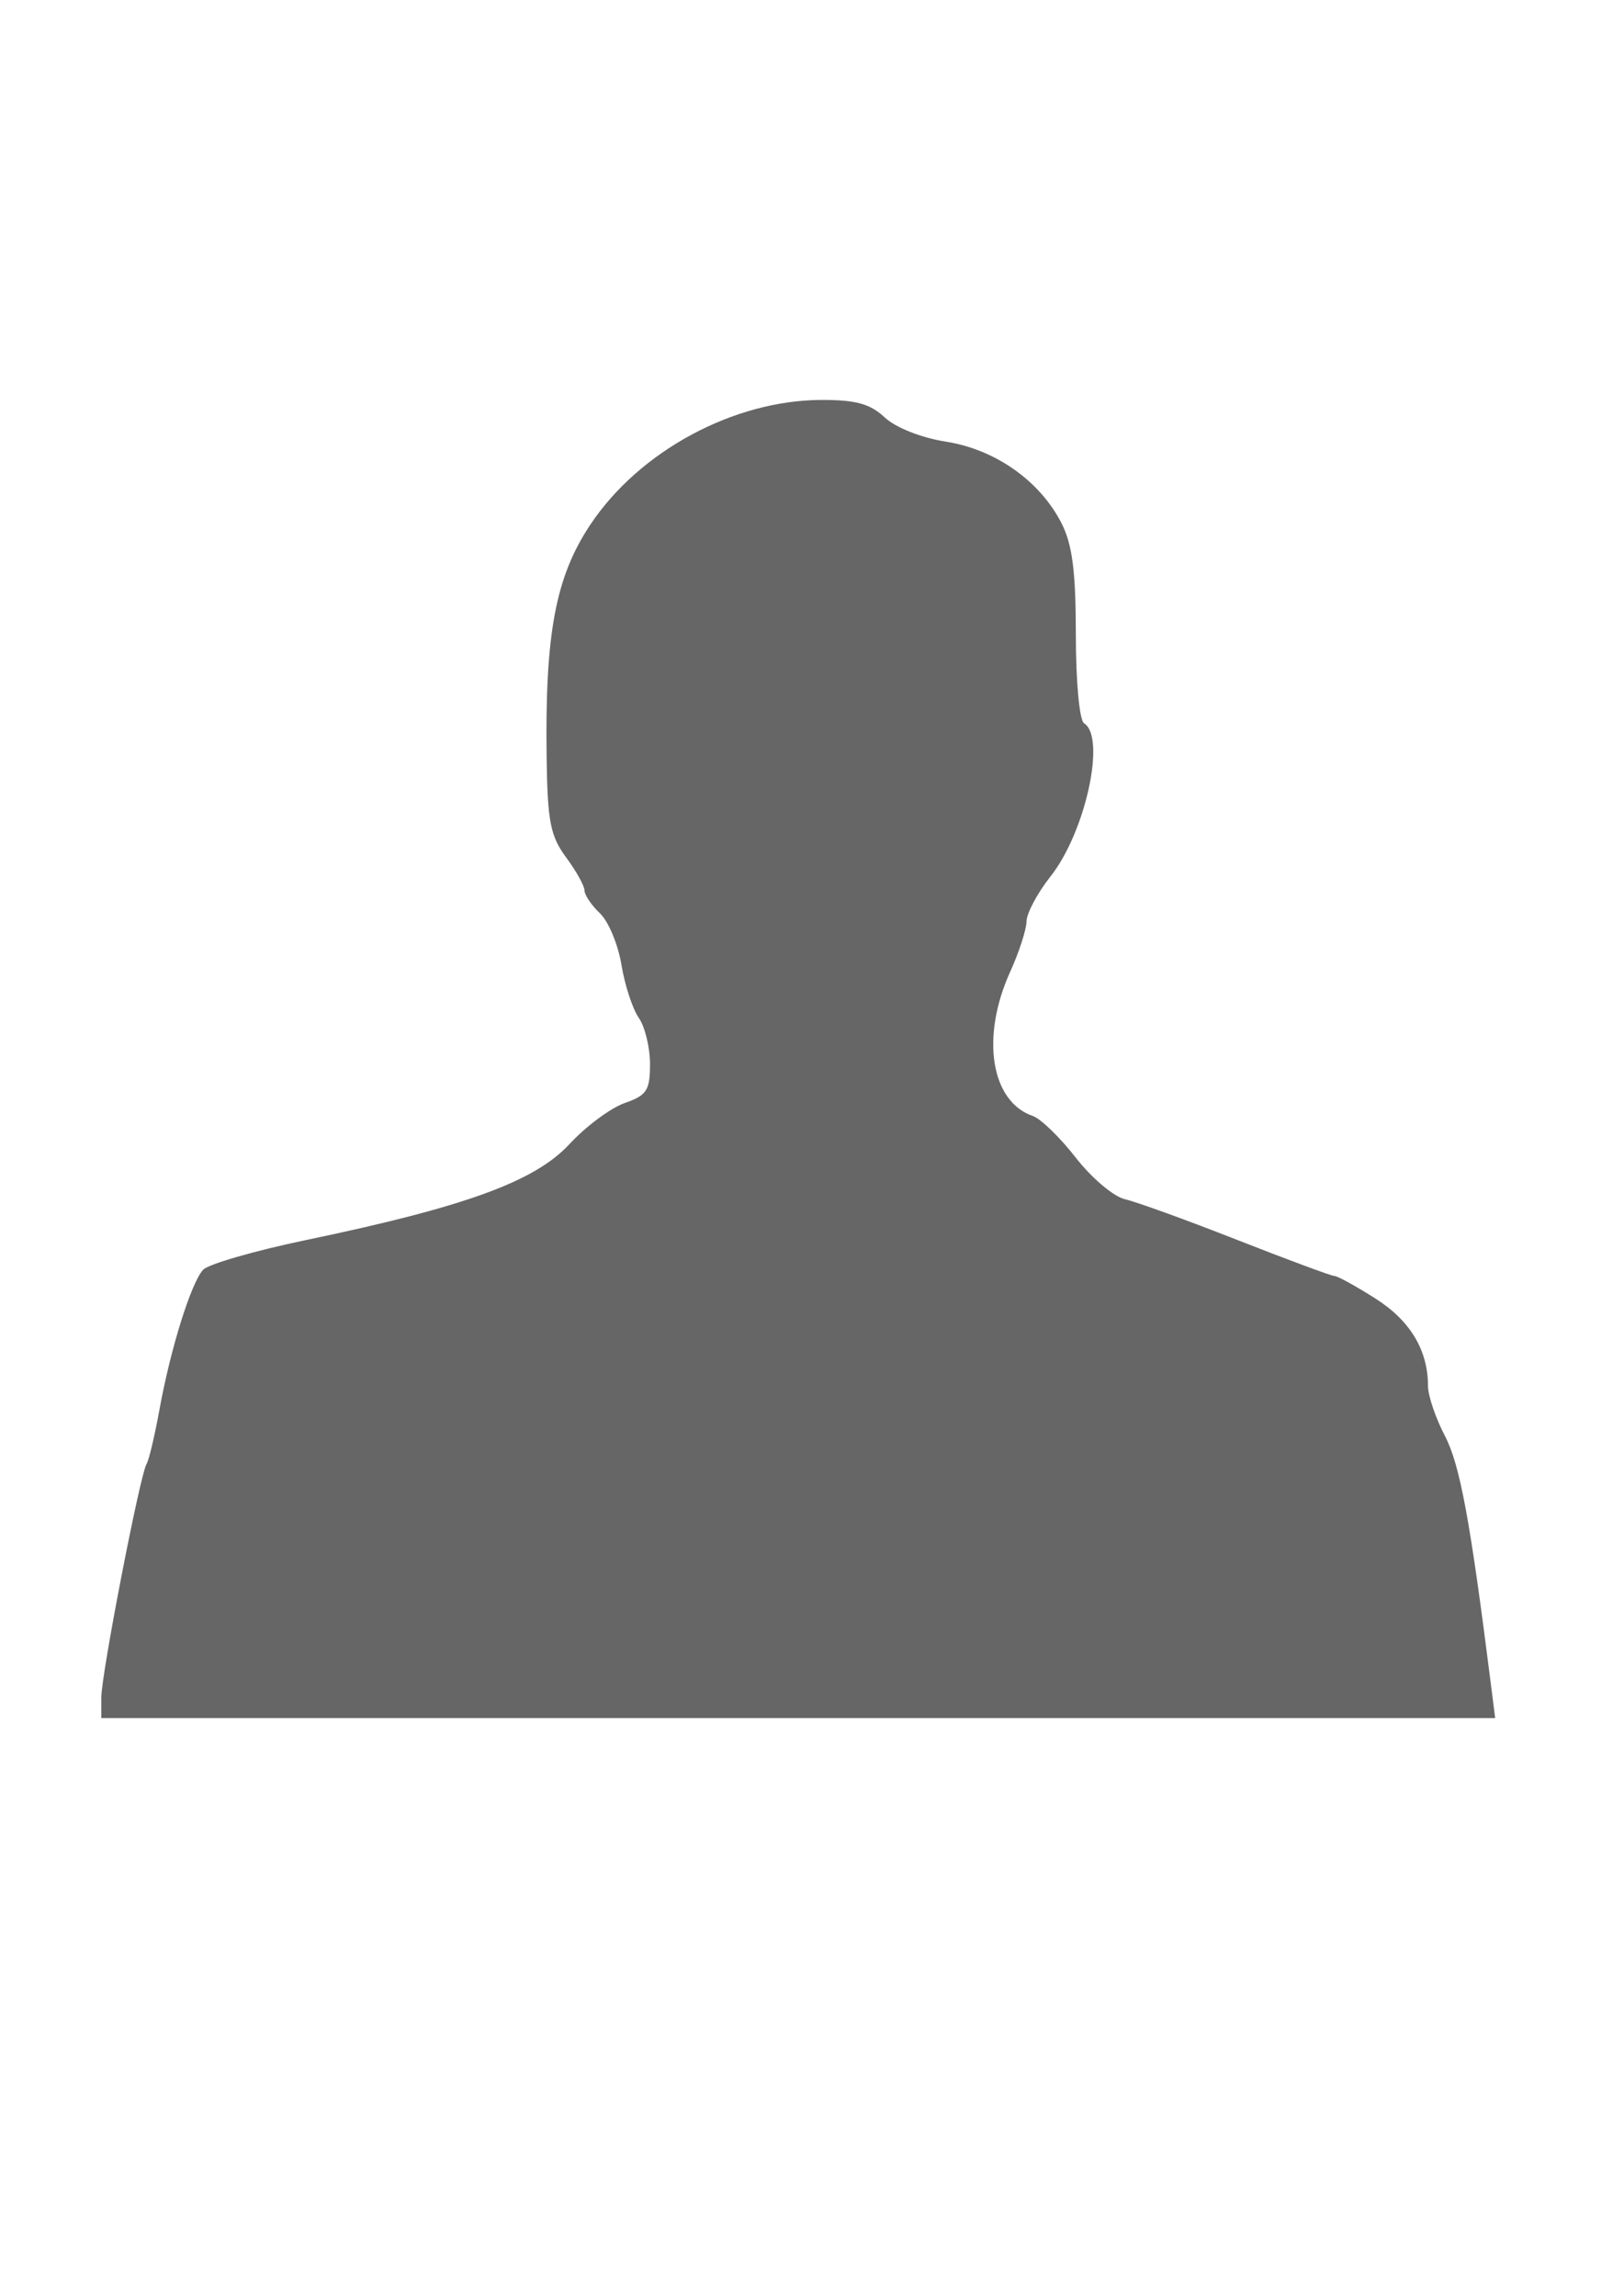
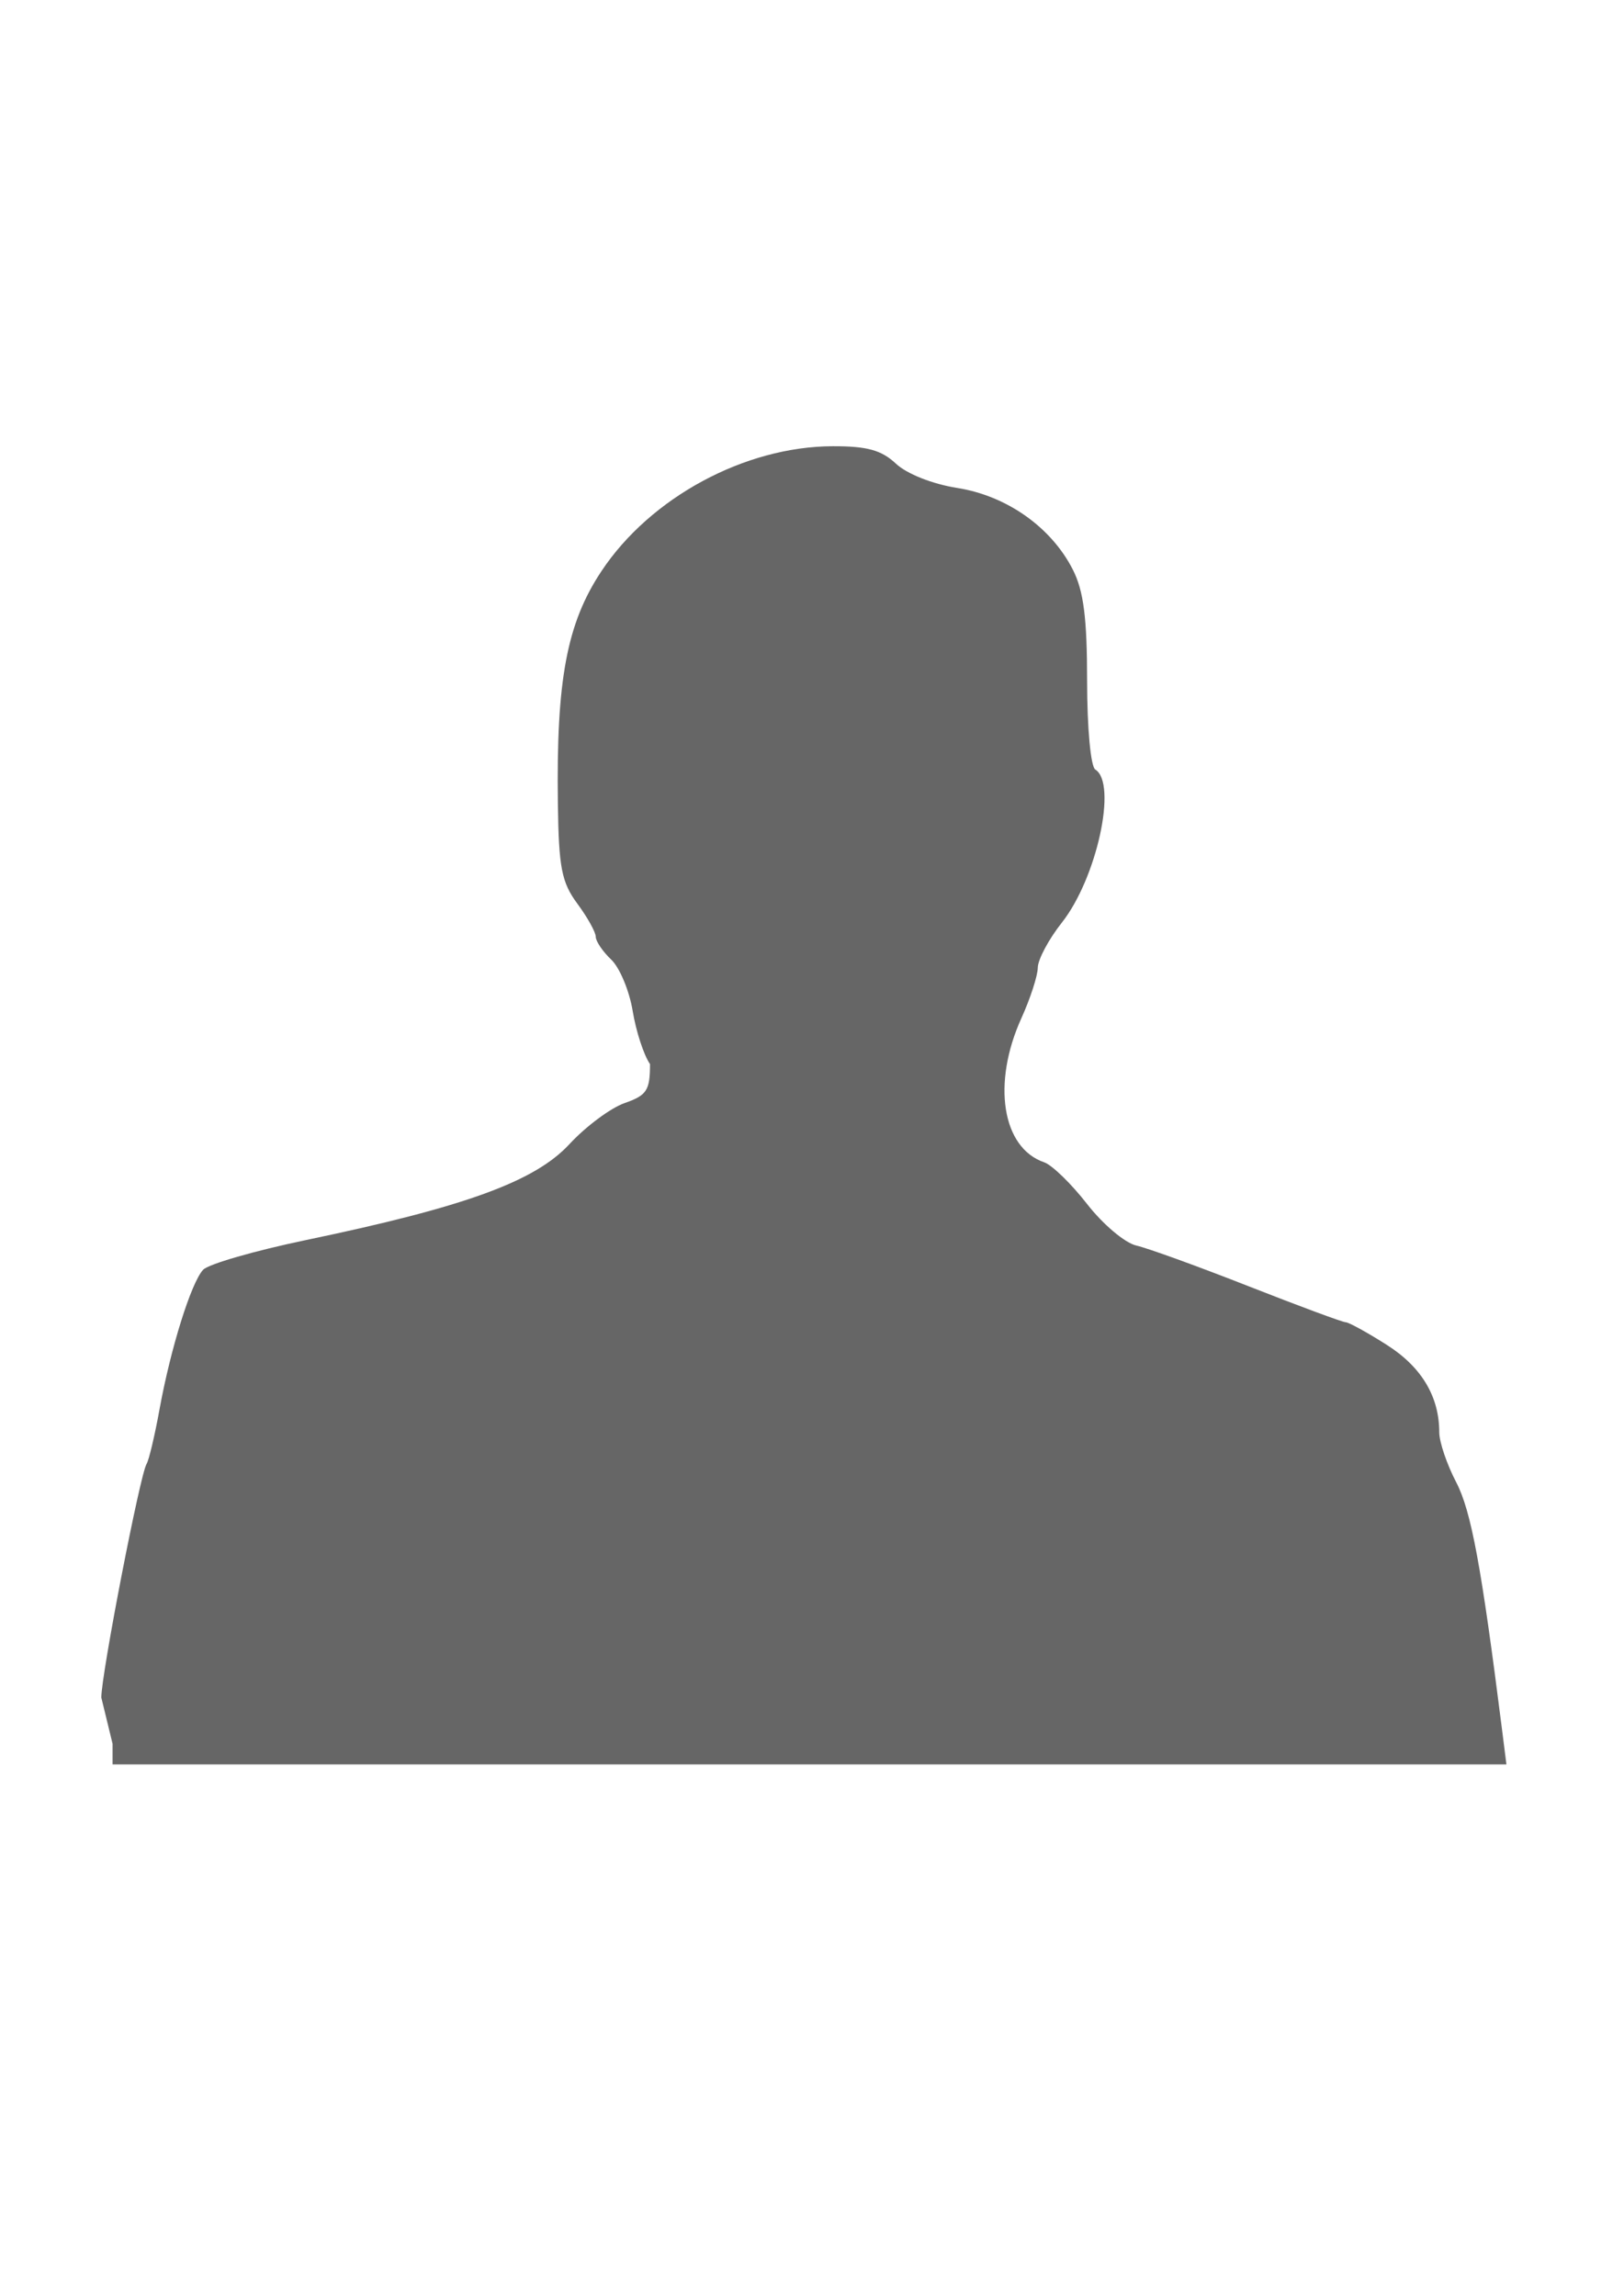
<svg xmlns="http://www.w3.org/2000/svg" width="100%" height="100%" viewBox="0 0 3101 4385" version="1.1" xml:space="preserve" style="fill-rule:evenodd;clip-rule:evenodd;stroke-linejoin:round;stroke-miterlimit:2;">
-   <path d="M193.454,3241.88c0,-44.383 73.913,-425.833 86.438,-446.125c4.463,-7.222 15.55,-54 24.636,-103.95c21.197,-116.521 60.28,-241.721 83.28,-266.8c9.889,-10.781 98.629,-36.409 197.2,-56.95c302.812,-63.104 436.291,-111.708 502.166,-182.888c31.406,-33.926 78.904,-69.287 105.554,-78.575c42.338,-14.759 48.45,-24.15 48.45,-74.433c0,-31.648 -9.673,-71.421 -21.496,-88.387c-11.824,-16.967 -26.698,-62.513 -33.056,-101.217c-6.358,-38.704 -24.832,-82.958 -41.054,-98.346c-16.222,-15.387 -29.495,-35.023 -29.495,-43.637c-0,-8.615 -15.834,-37.077 -35.185,-63.25c-30.012,-40.594 -35.473,-68.659 -37.145,-190.93c-3.23,-236.22 17.019,-344.316 83.171,-443.958c93.404,-140.721 273.783,-238.187 441.625,-238.633c65.592,-0.176 93.15,7.429 120.692,33.304c20.798,19.539 69.679,38.904 117.133,46.404c94.417,14.925 179.329,74.883 220.558,155.738c20.728,40.649 27.348,92.17 27.366,212.983c0.014,89.346 6.895,163.608 15.662,169.029c42.521,26.281 2.854,207.859 -63.854,292.288c-25.085,31.748 -45.763,70.45 -45.95,86.008c-0.188,15.558 -14.263,58.958 -31.276,96.45c-56.5,124.517 -37.058,247.754 43.438,275.337c15,5.141 51.904,41.016 82.004,79.721c30.1,38.706 72.325,74.354 93.825,79.213c21.5,4.858 117.929,39.816 214.279,77.679c96.35,37.863 179.883,68.842 185.625,68.842c5.742,-0 40.92,19.351 78.175,43.004c66.583,42.266 100.512,98.687 100.512,167.133c0,18.4 14.552,61.329 32.337,95.4c28.621,54.829 48.1,159.979 87.529,472.417l8.386,66.458l-2661.54,0l0,-39.351l0.012,0.022Z" style="fill-opacity:0.6;fill-rule:nonzero;" />
+   <path d="M193.454,3241.88c0,-44.383 73.913,-425.833 86.438,-446.125c4.463,-7.222 15.55,-54 24.636,-103.95c21.197,-116.521 60.28,-241.721 83.28,-266.8c9.889,-10.781 98.629,-36.409 197.2,-56.95c302.812,-63.104 436.291,-111.708 502.166,-182.888c31.406,-33.926 78.904,-69.287 105.554,-78.575c42.338,-14.759 48.45,-24.15 48.45,-74.433c-11.824,-16.967 -26.698,-62.513 -33.056,-101.217c-6.358,-38.704 -24.832,-82.958 -41.054,-98.346c-16.222,-15.387 -29.495,-35.023 -29.495,-43.637c-0,-8.615 -15.834,-37.077 -35.185,-63.25c-30.012,-40.594 -35.473,-68.659 -37.145,-190.93c-3.23,-236.22 17.019,-344.316 83.171,-443.958c93.404,-140.721 273.783,-238.187 441.625,-238.633c65.592,-0.176 93.15,7.429 120.692,33.304c20.798,19.539 69.679,38.904 117.133,46.404c94.417,14.925 179.329,74.883 220.558,155.738c20.728,40.649 27.348,92.17 27.366,212.983c0.014,89.346 6.895,163.608 15.662,169.029c42.521,26.281 2.854,207.859 -63.854,292.288c-25.085,31.748 -45.763,70.45 -45.95,86.008c-0.188,15.558 -14.263,58.958 -31.276,96.45c-56.5,124.517 -37.058,247.754 43.438,275.337c15,5.141 51.904,41.016 82.004,79.721c30.1,38.706 72.325,74.354 93.825,79.213c21.5,4.858 117.929,39.816 214.279,77.679c96.35,37.863 179.883,68.842 185.625,68.842c5.742,-0 40.92,19.351 78.175,43.004c66.583,42.266 100.512,98.687 100.512,167.133c0,18.4 14.552,61.329 32.337,95.4c28.621,54.829 48.1,159.979 87.529,472.417l8.386,66.458l-2661.54,0l0,-39.351l0.012,0.022Z" style="fill-opacity:0.6;fill-rule:nonzero;" />
</svg>